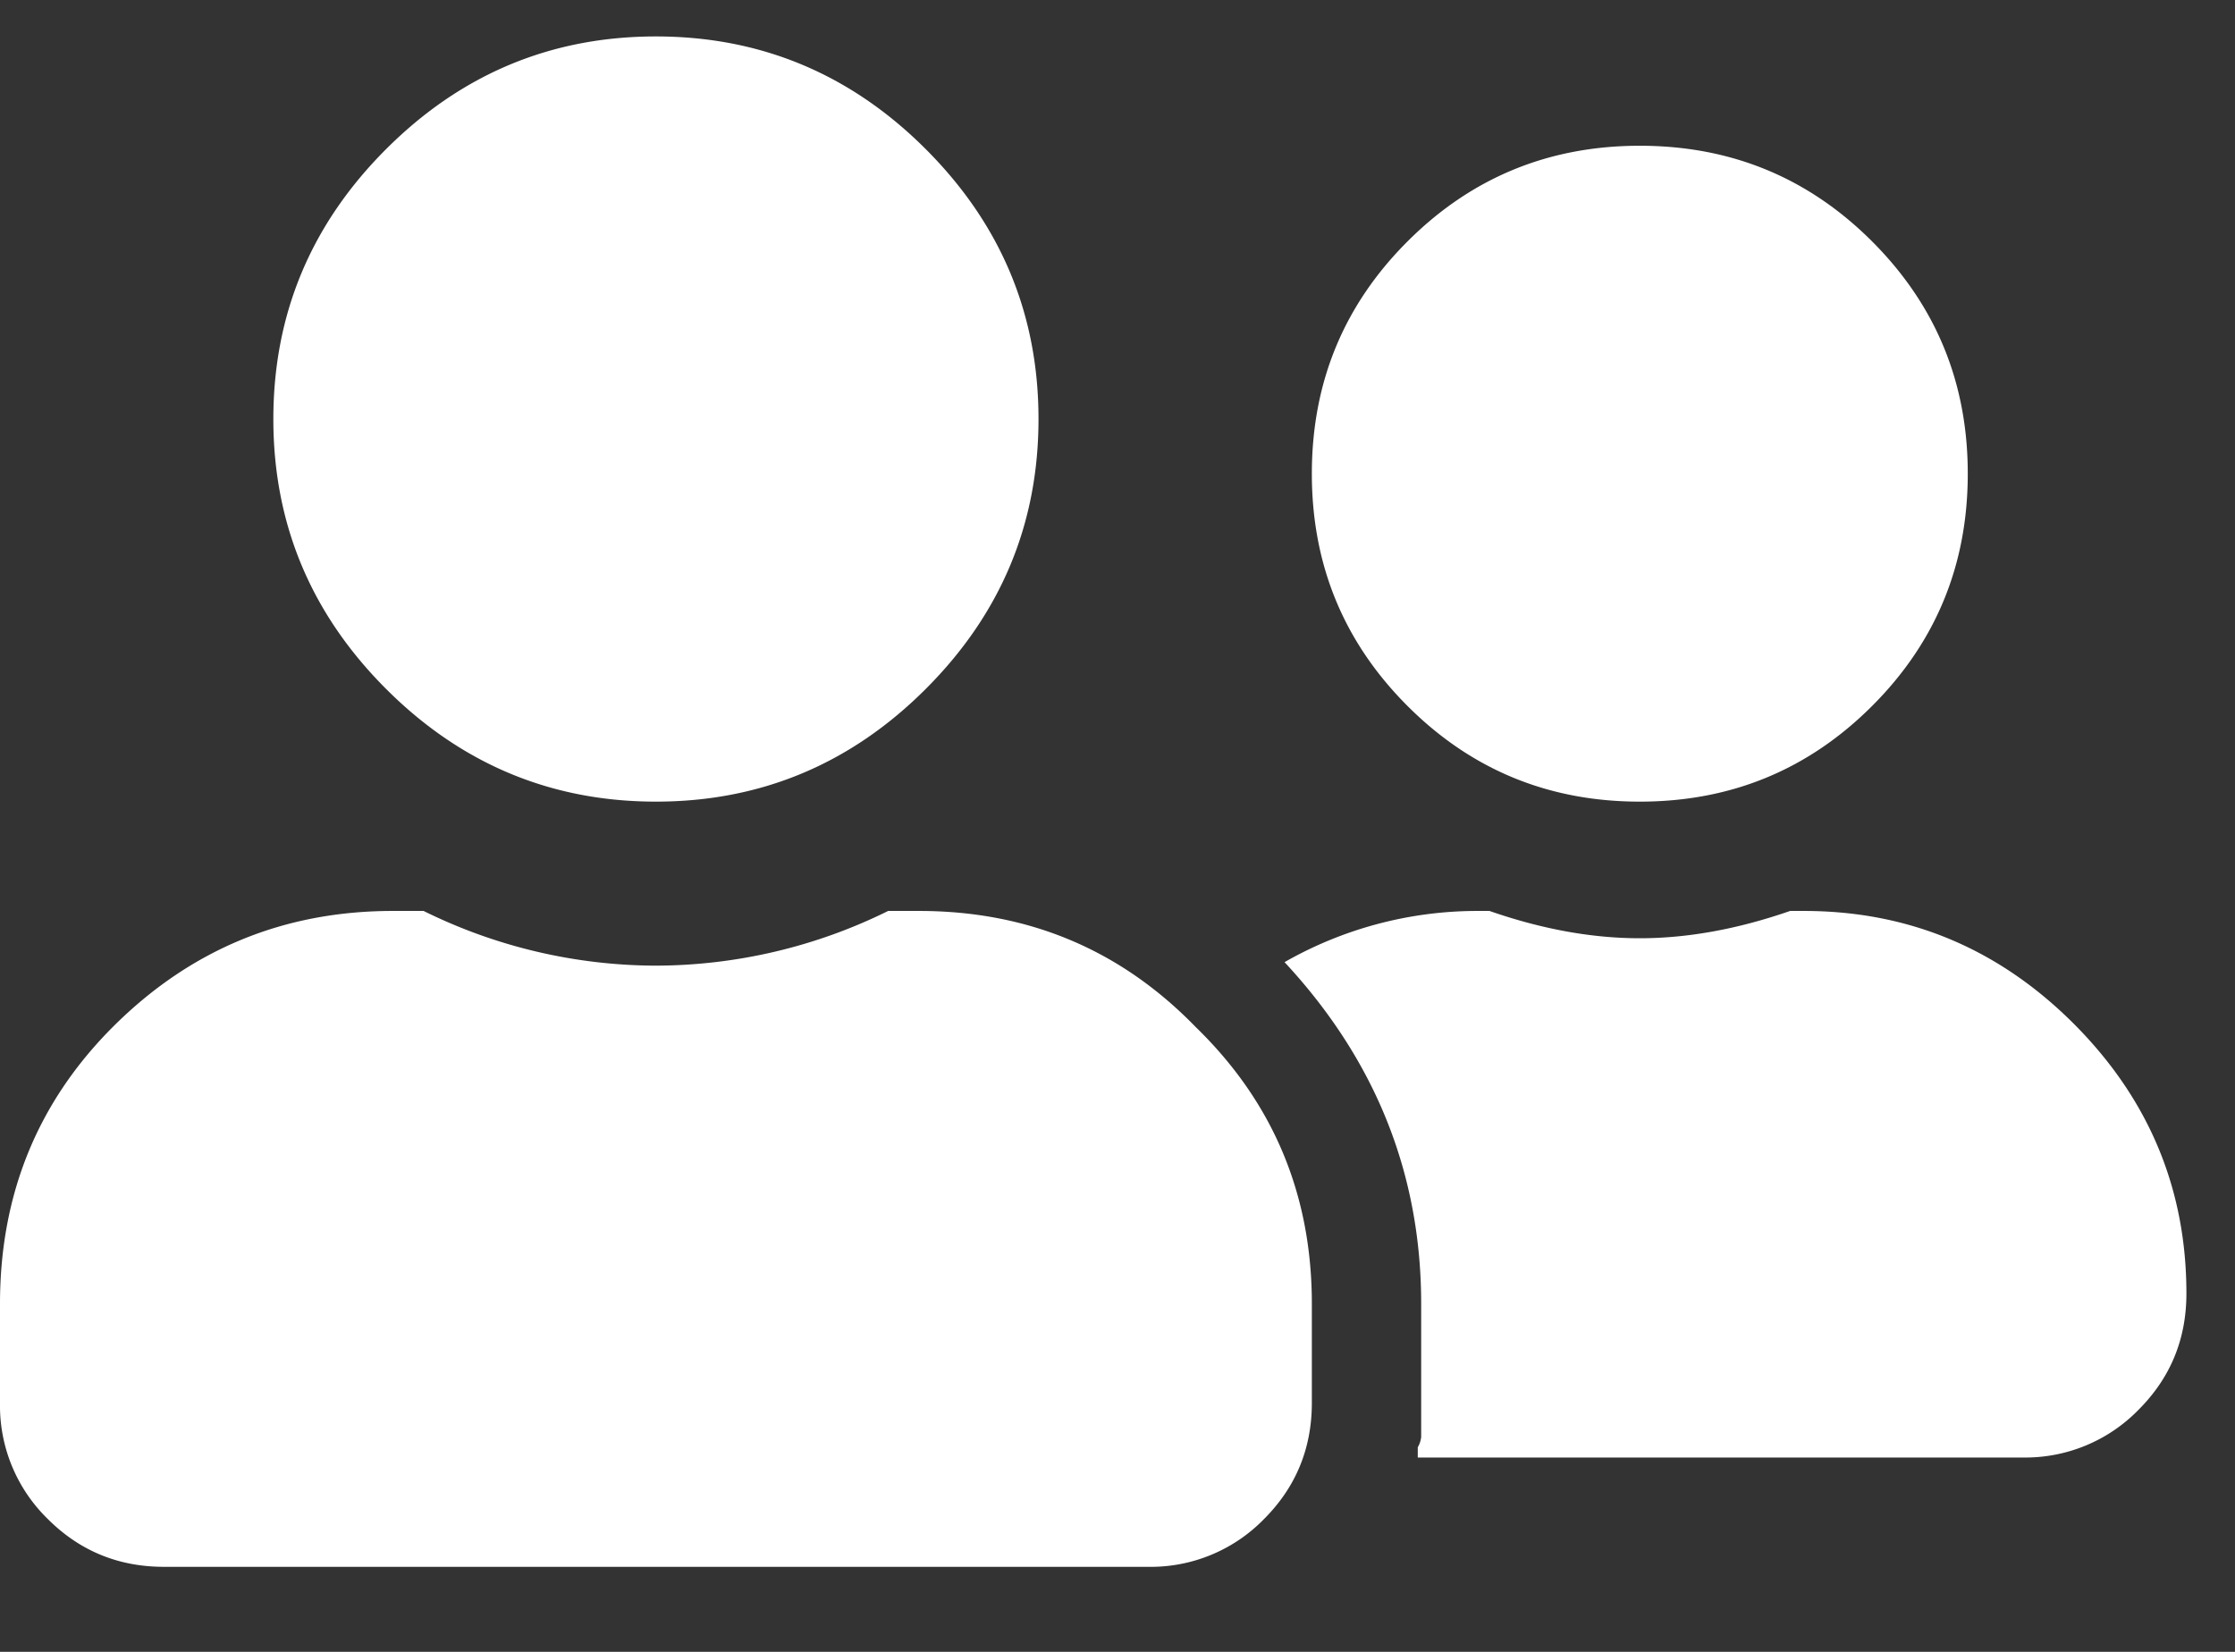
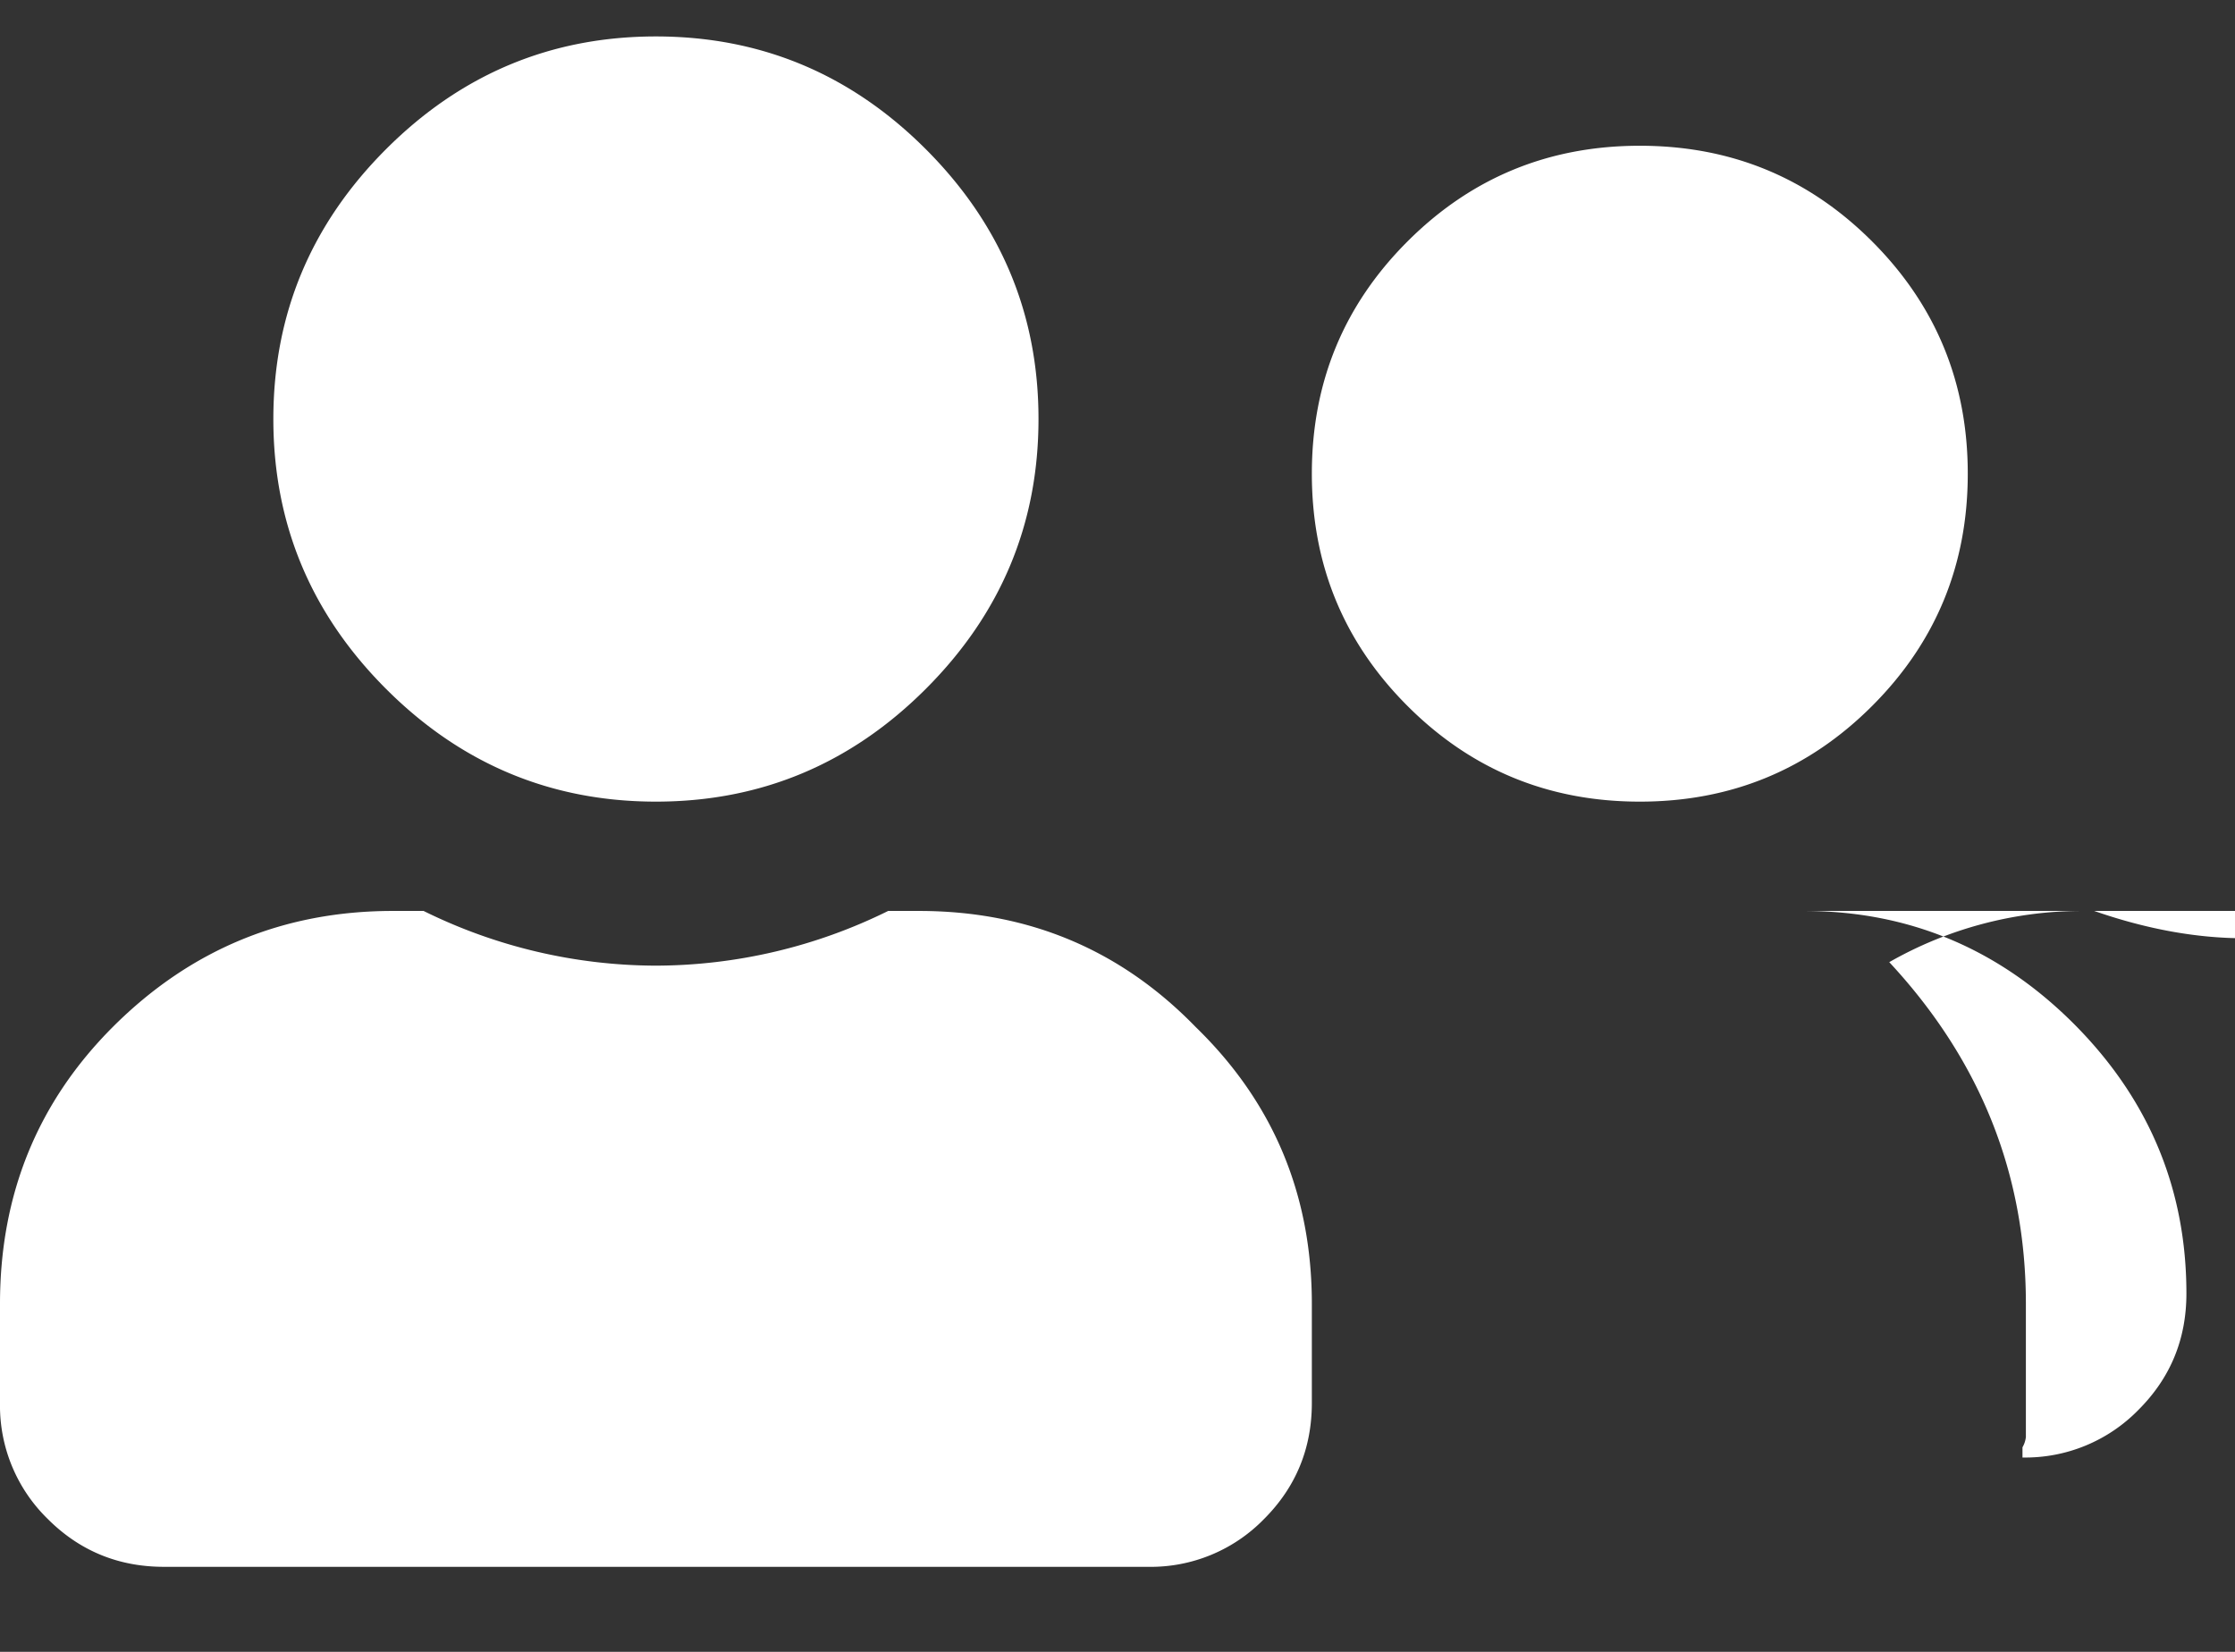
<svg xmlns="http://www.w3.org/2000/svg" width="23" height="17" fill="none">
  <rect width="100%" height="100%" fill="#333333" stroke="none" />
-   <path d="M9.527 7.09c-.773.773-1.699 1.16-2.777 1.16s-2.004-.387-2.777-1.16c-.774-.774-1.16-1.7-1.16-2.777 0-1.079.386-2.004 1.16-2.778C4.746.762 5.672.375 6.75.375s2.004.387 2.777 1.16c.774.774 1.16 1.7 1.16 2.777 0 1.079-.386 2.004-1.16 2.778zm-.07 2.285c1.125 0 2.074.398 2.848 1.195.797.774 1.195 1.723 1.195 2.848v1.02c0 .468-.164.867-.492 1.195a1.627 1.627 0 0 1-1.195.492H1.687c-.468 0-.867-.164-1.195-.492A1.627 1.627 0 0 1 0 14.438v-1.02c0-1.125.387-2.074 1.16-2.848.797-.797 1.758-1.195 2.883-1.195h.316a5.42 5.42 0 0 0 2.391.563 5.42 5.42 0 0 0 2.39-.563h.317zm9.809-2.11c-.657.657-1.453.985-2.391.985s-1.734-.328-2.39-.984c-.657-.657-.985-1.454-.985-2.391 0-.938.328-1.734.984-2.39.657-.657 1.454-.985 2.391-.985.938 0 1.734.328 2.39.984.657.657.985 1.454.985 2.391 0 .938-.328 1.734-.984 2.39zm-.703 2.11c1.078 0 2.003.387 2.777 1.16.773.774 1.16 1.7 1.16 2.777 0 .47-.164.868-.492 1.196a1.627 1.627 0 0 1-1.195.492H14.59v-.105a.269.269 0 0 0 .035-.106v-1.371c0-1.336-.469-2.508-1.406-3.516a4.002 4.002 0 0 1 1.969-.527h.14c.54.188 1.055.281 1.547.281s1.008-.094 1.547-.281h.14z" fill="#fff" />
+   <path d="M9.527 7.09c-.773.773-1.699 1.16-2.777 1.16s-2.004-.387-2.777-1.16c-.774-.774-1.16-1.7-1.16-2.777 0-1.079.386-2.004 1.16-2.778C4.746.762 5.672.375 6.75.375s2.004.387 2.777 1.16c.774.774 1.16 1.7 1.16 2.777 0 1.079-.386 2.004-1.16 2.778zm-.07 2.285c1.125 0 2.074.398 2.848 1.195.797.774 1.195 1.723 1.195 2.848v1.02c0 .468-.164.867-.492 1.195a1.627 1.627 0 0 1-1.195.492H1.687c-.468 0-.867-.164-1.195-.492A1.627 1.627 0 0 1 0 14.438v-1.02c0-1.125.387-2.074 1.16-2.848.797-.797 1.758-1.195 2.883-1.195h.316a5.42 5.42 0 0 0 2.391.563 5.42 5.42 0 0 0 2.39-.563h.317zm9.809-2.11c-.657.657-1.453.985-2.391.985s-1.734-.328-2.39-.984c-.657-.657-.985-1.454-.985-2.391 0-.938.328-1.734.984-2.39.657-.657 1.454-.985 2.391-.985.938 0 1.734.328 2.39.984.657.657.985 1.454.985 2.391 0 .938-.328 1.734-.984 2.39zm-.703 2.11c1.078 0 2.003.387 2.777 1.16.773.774 1.16 1.7 1.16 2.777 0 .47-.164.868-.492 1.196a1.627 1.627 0 0 1-1.195.492v-.105a.269.269 0 0 0 .035-.106v-1.371c0-1.336-.469-2.508-1.406-3.516a4.002 4.002 0 0 1 1.969-.527h.14c.54.188 1.055.281 1.547.281s1.008-.094 1.547-.281h.14z" fill="#fff" />
</svg>